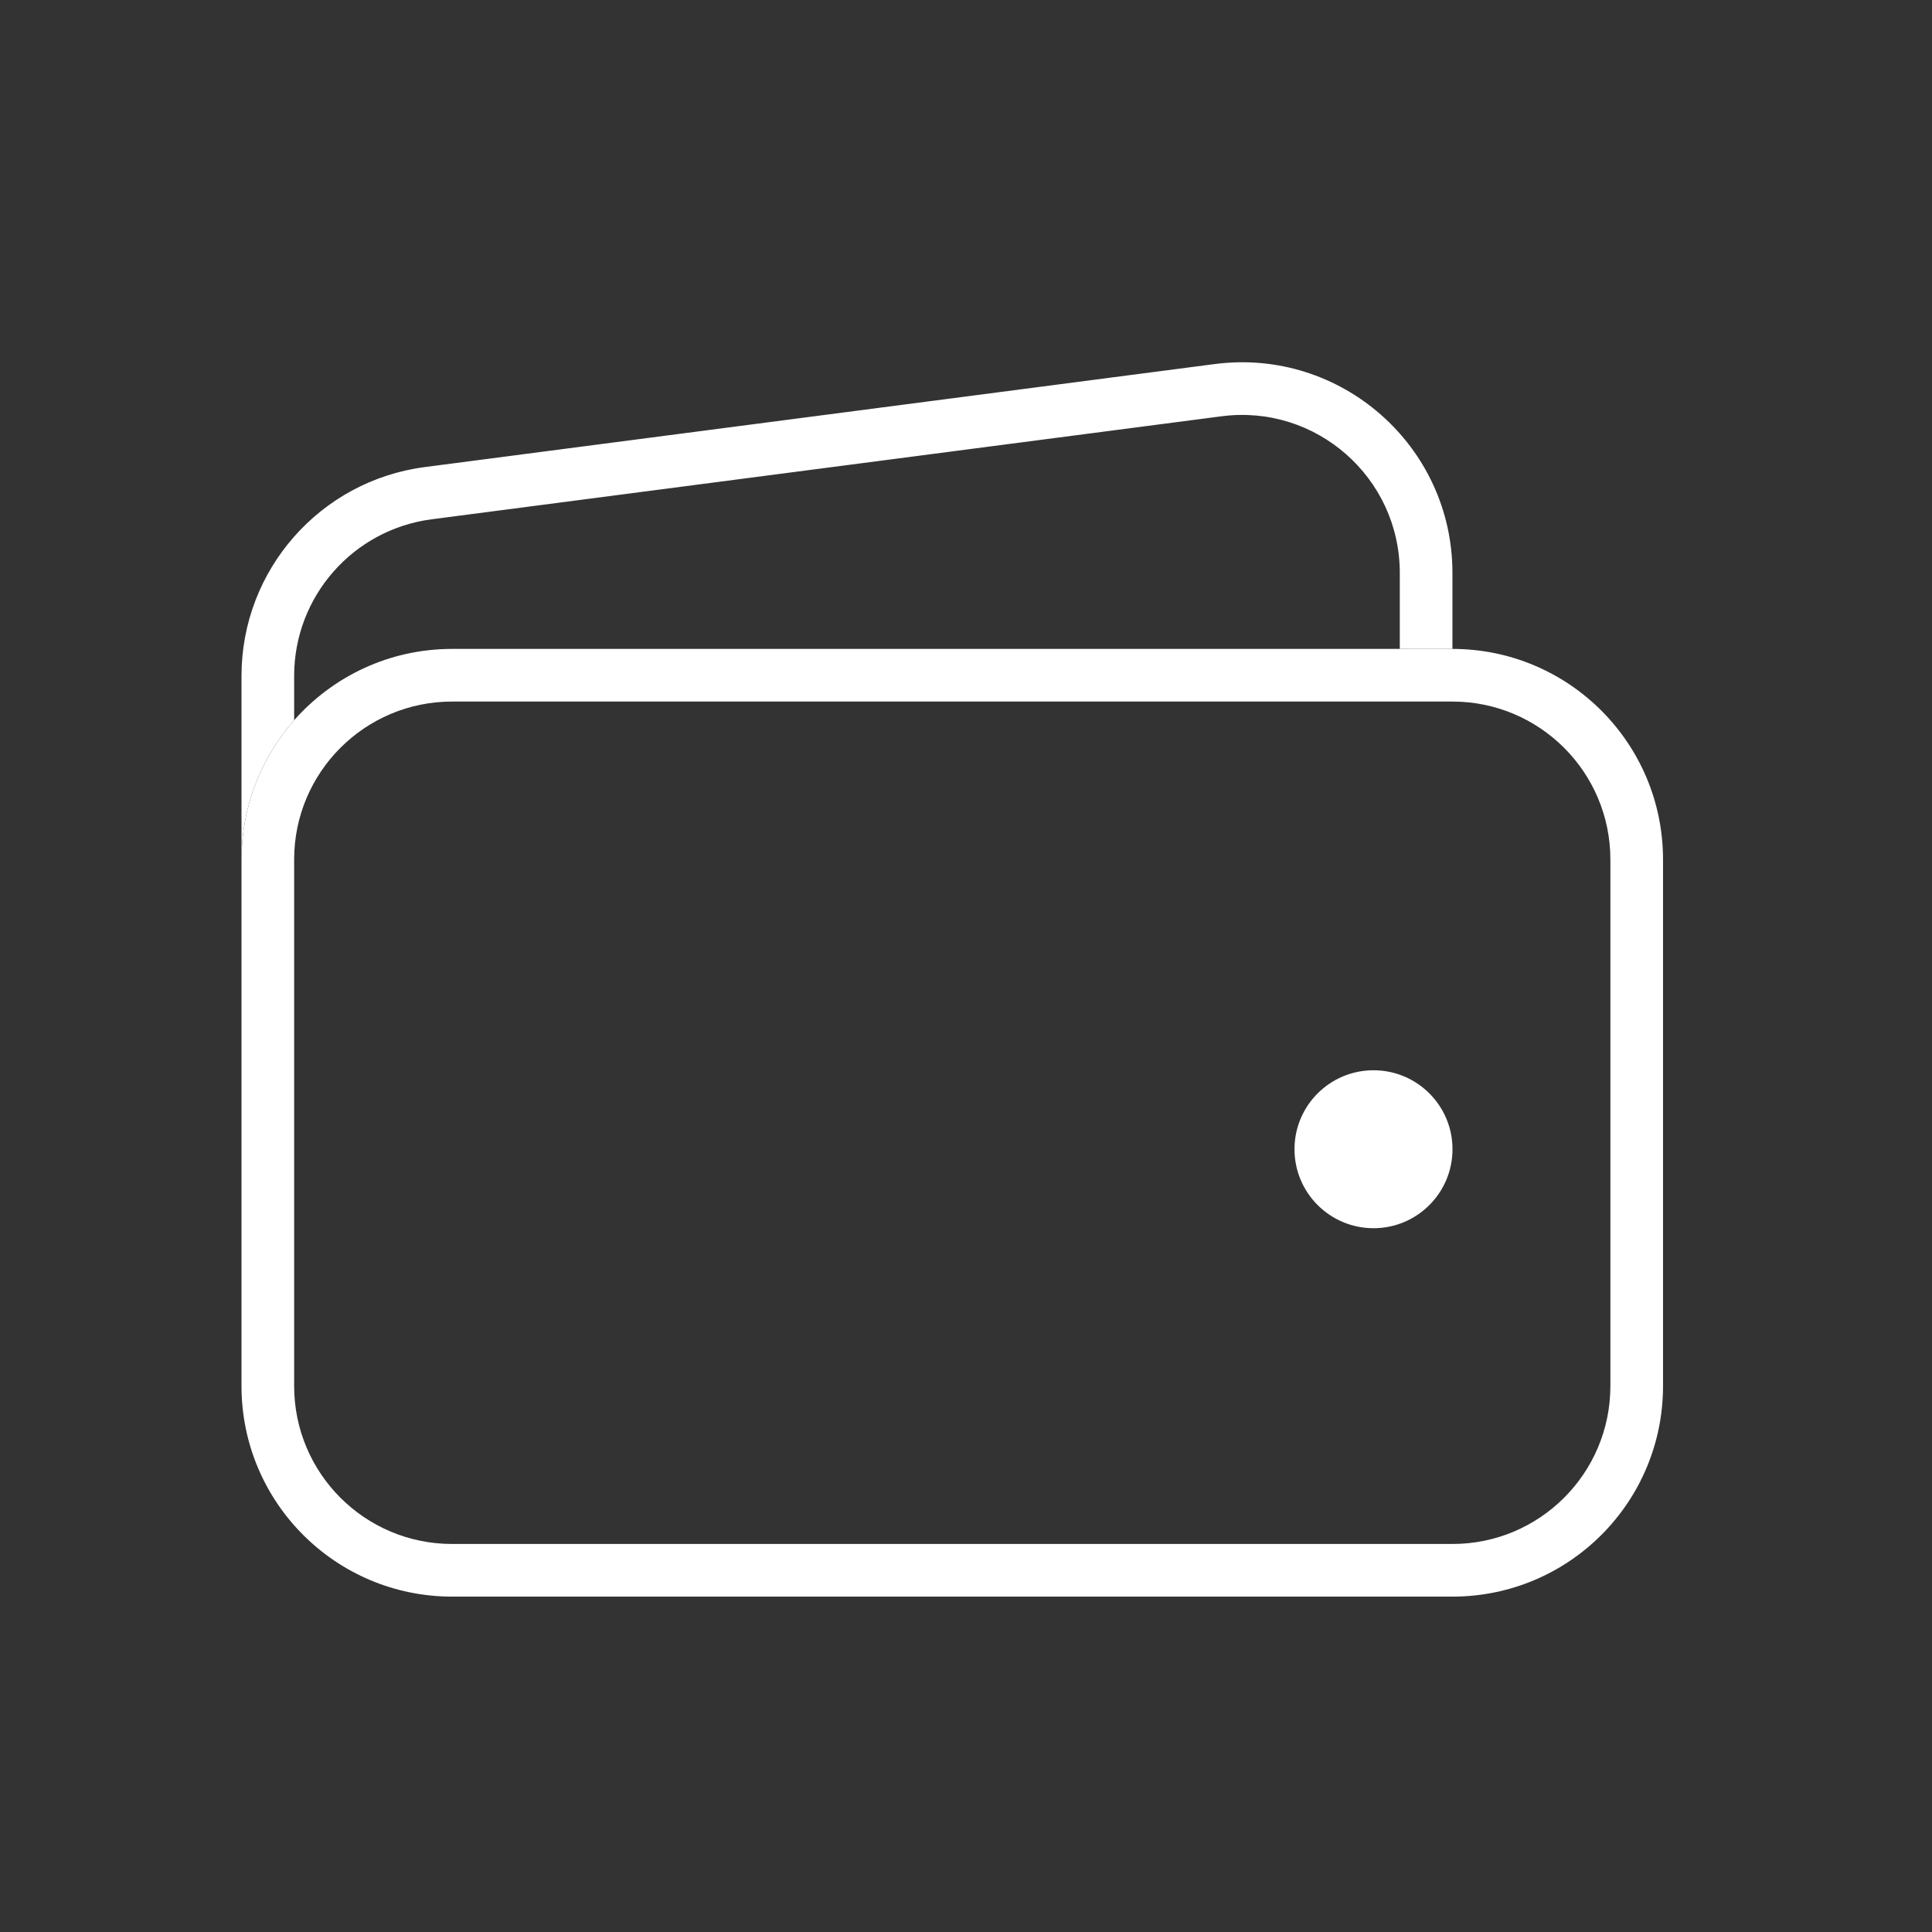
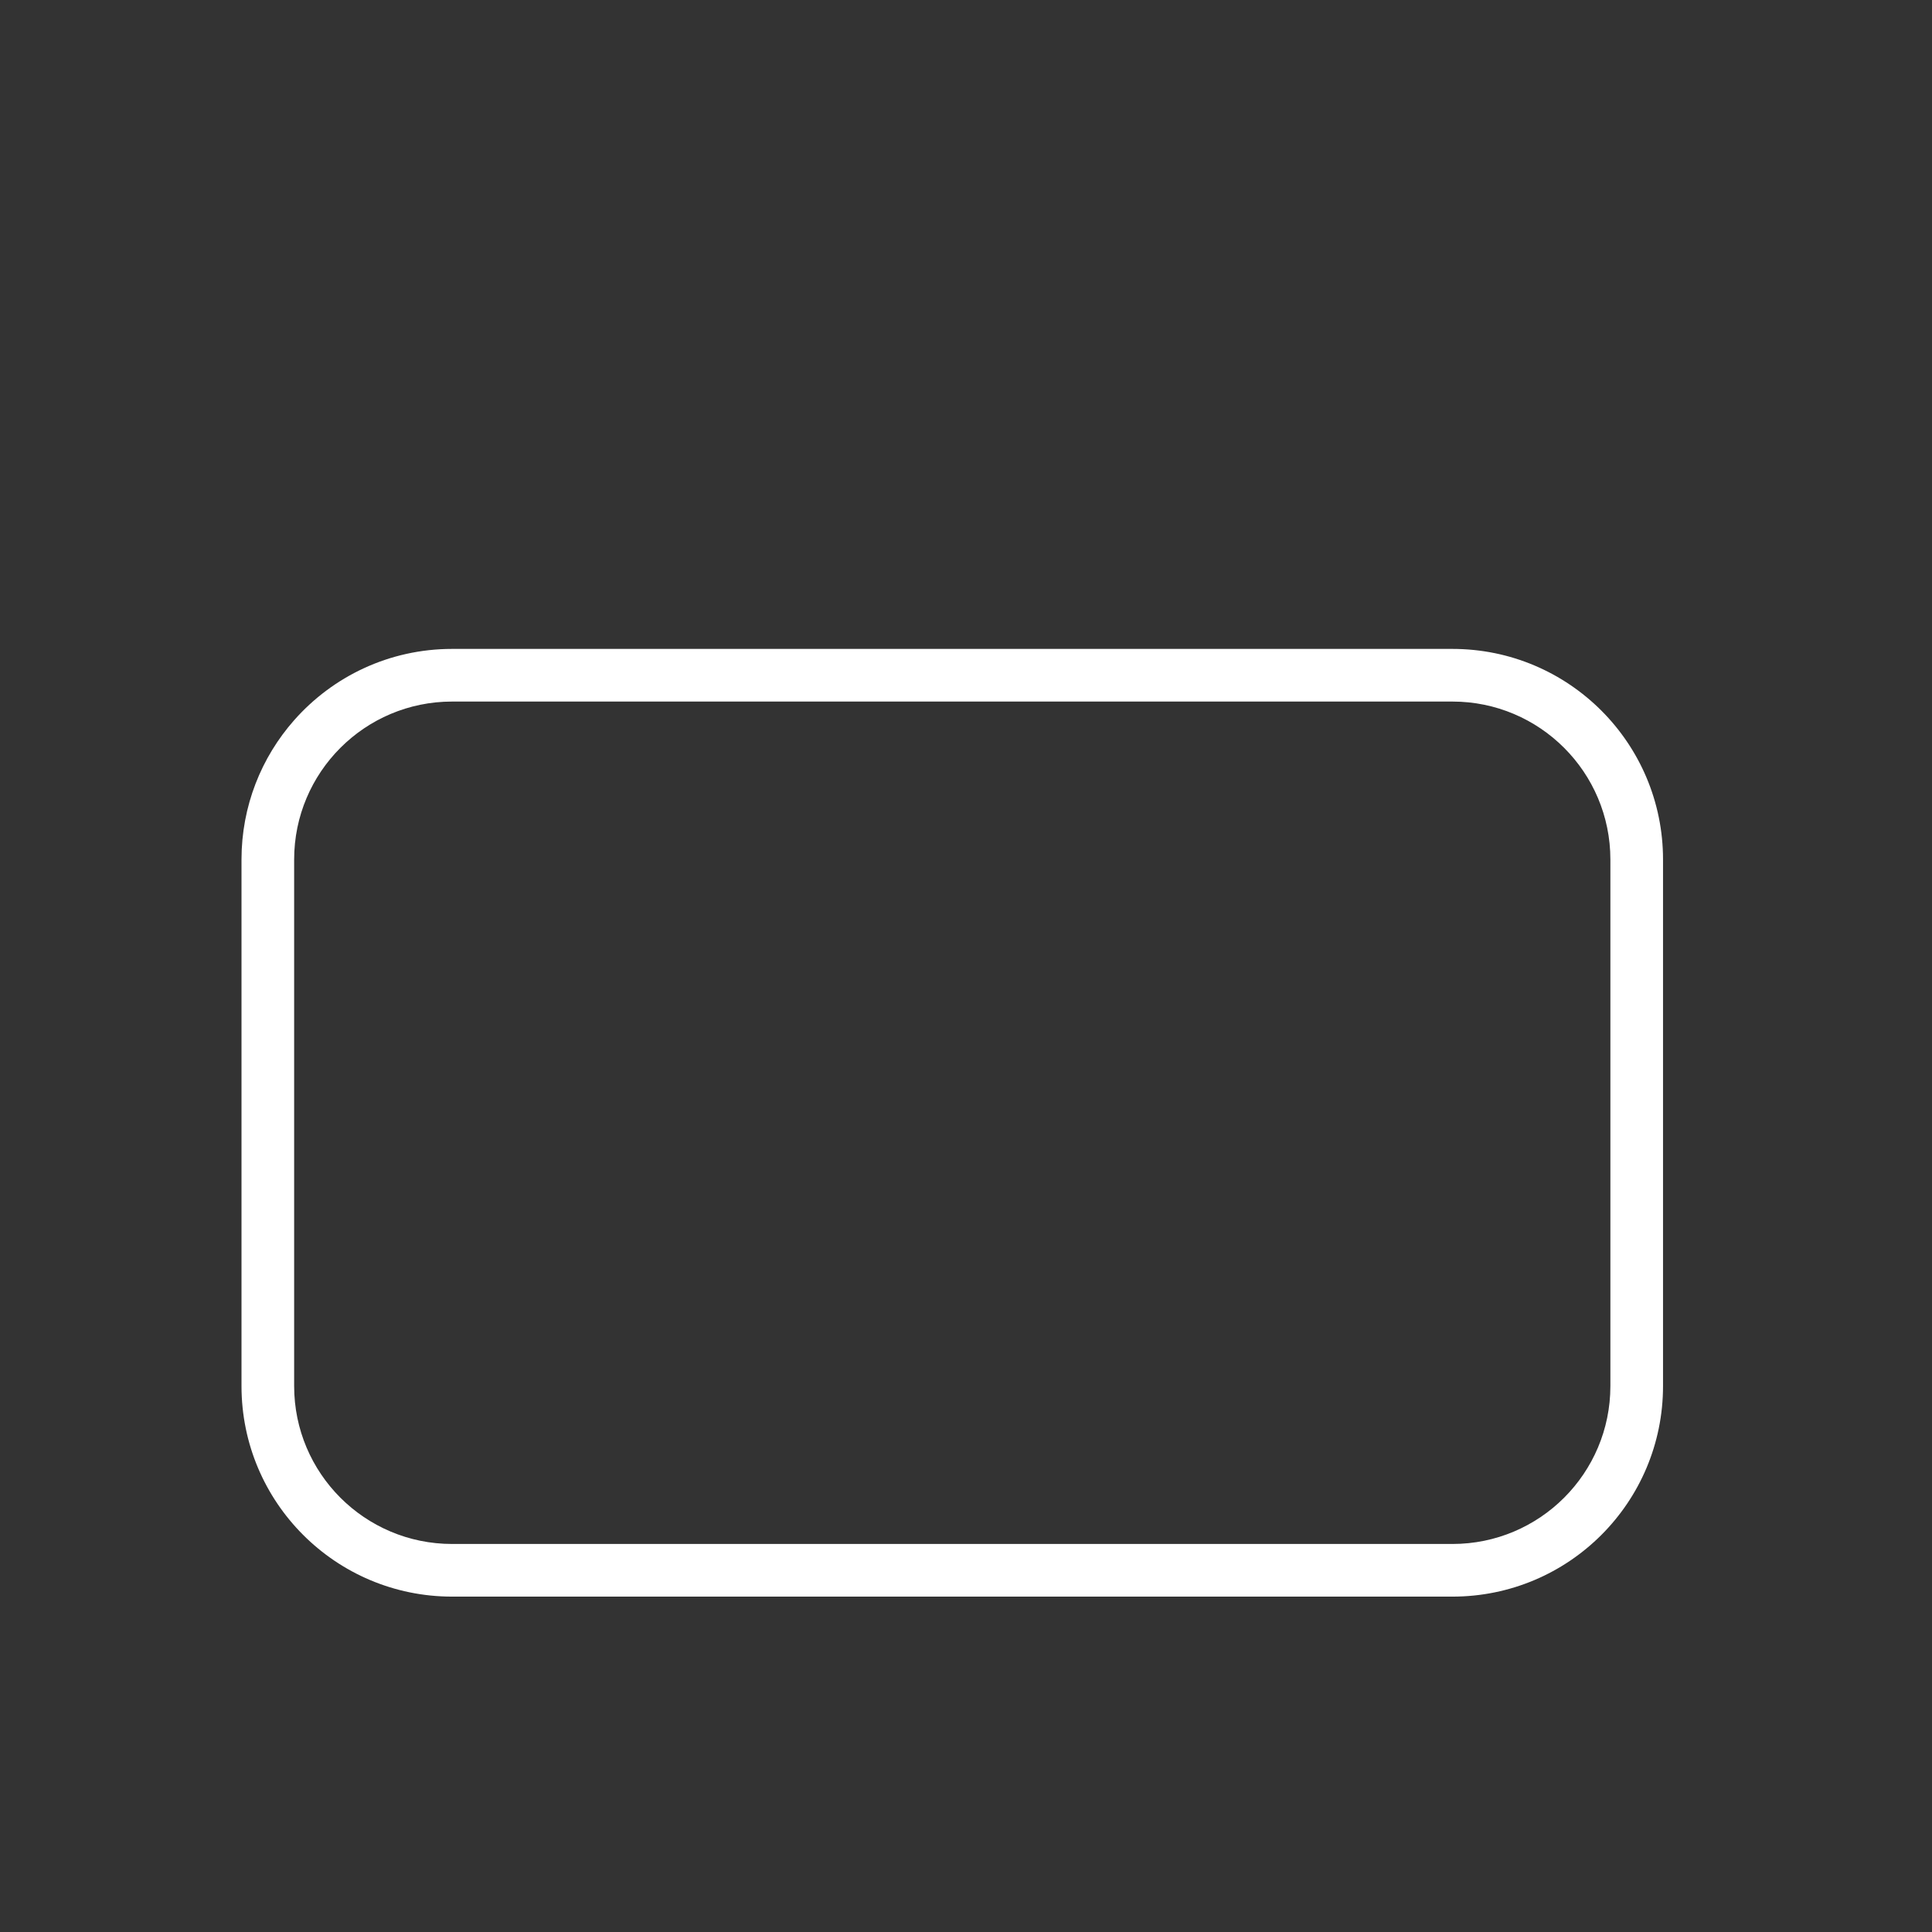
<svg xmlns="http://www.w3.org/2000/svg" width="32" height="32" viewBox="0 0 32 32" fill="none">
  <rect x="0" y="0" width="32" height="32" fill="#333333" stroke="none" />
  <path fill-rule="evenodd" clip-rule="evenodd" d="M24.057 11.62H7.488C6.043 11.62 4.872 12.792 4.872 14.237V22.957C4.872 24.402 6.043 25.573 7.488 25.573H24.057C25.502 25.573 26.673 24.402 26.673 22.957V14.237C26.673 12.792 25.502 11.62 24.057 11.62ZM7.488 10.748C6.446 10.748 5.511 11.205 4.872 11.929C4.329 12.544 4 13.352 4 14.237V22.957C4 24.884 5.562 26.445 7.488 26.445H24.057C25.984 26.445 27.545 24.884 27.545 22.957V14.237C27.545 12.31 25.984 10.748 24.057 10.748H23.185H7.488Z" fill="white" />
-   <path d="M4 14.237C4 13.352 4.329 12.544 4.872 11.929V11.195C4.872 9.881 5.847 8.771 7.15 8.601L20.231 6.895C21.797 6.69 23.185 7.91 23.185 9.489V10.748H24.057V9.489C24.057 7.383 22.206 5.758 20.118 6.03L7.037 7.736C5.3 7.963 4 9.443 4 11.195V14.237Z" fill="white" />
-   <path d="M24.058 19.035C24.058 19.757 23.472 20.343 22.75 20.343C22.027 20.343 21.441 19.757 21.441 19.035C21.441 18.312 22.027 17.727 22.75 17.727C23.472 17.727 24.058 18.312 24.058 19.035Z" fill="white" />
</svg>